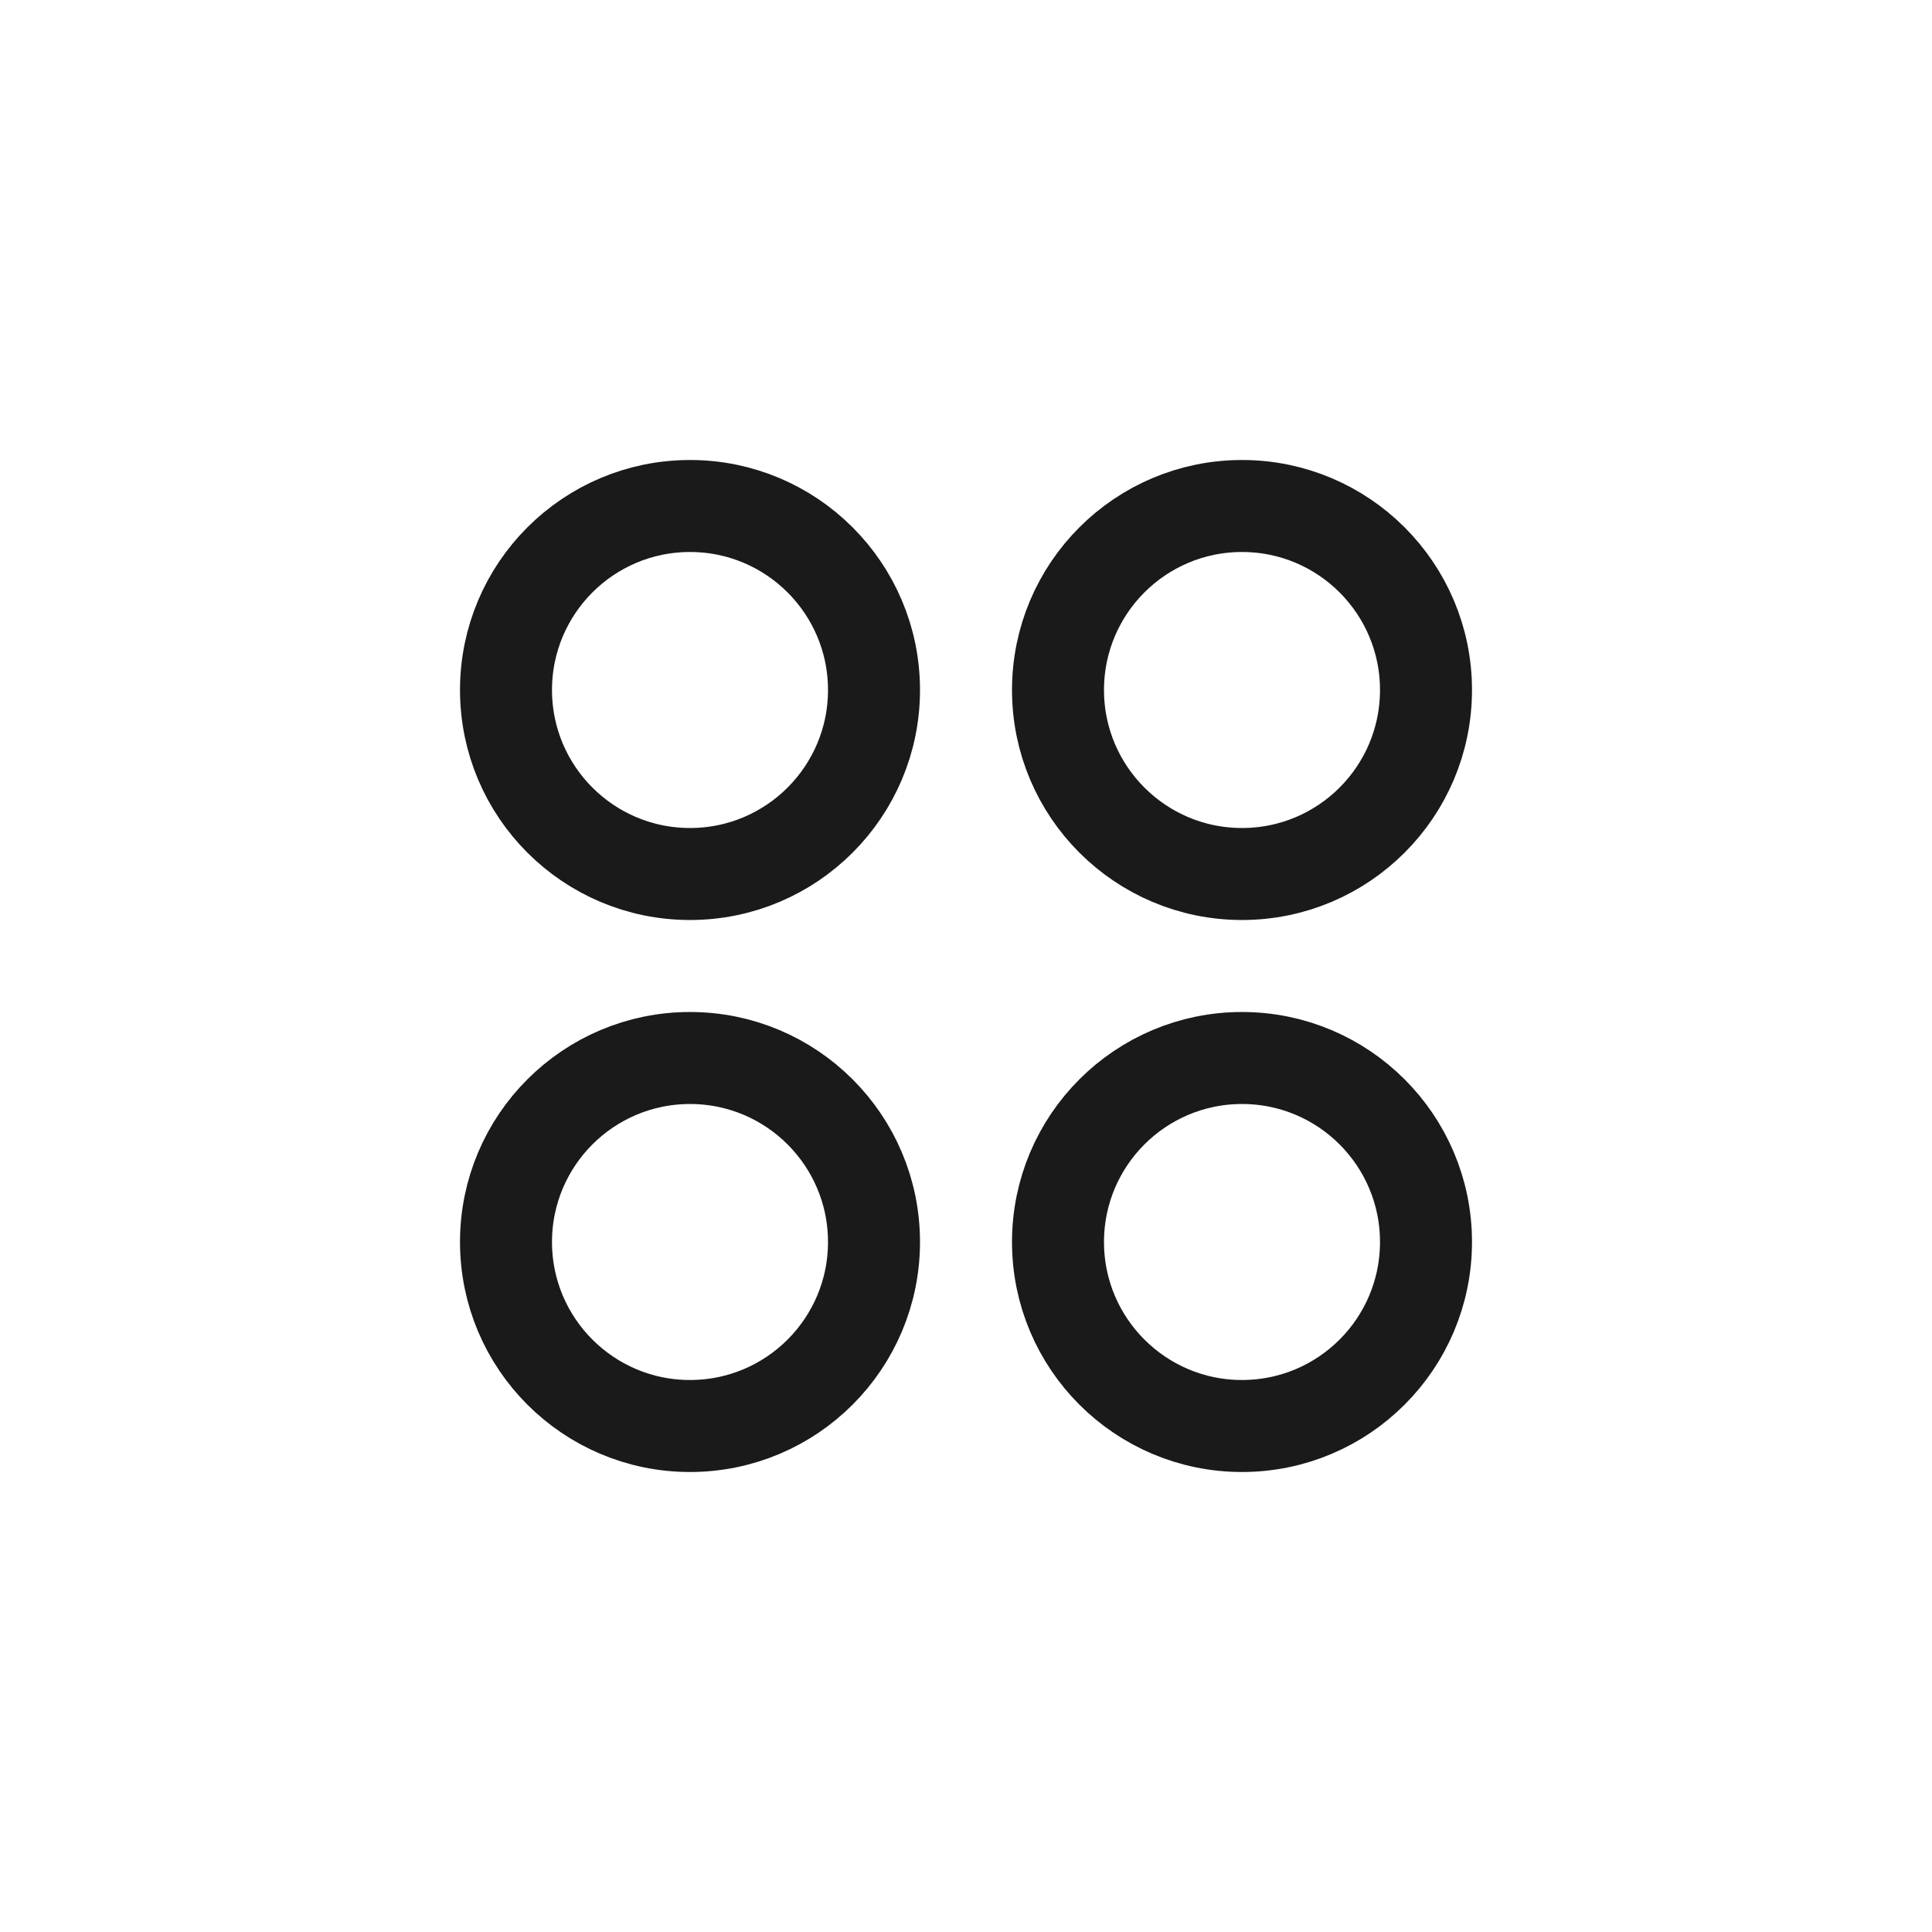
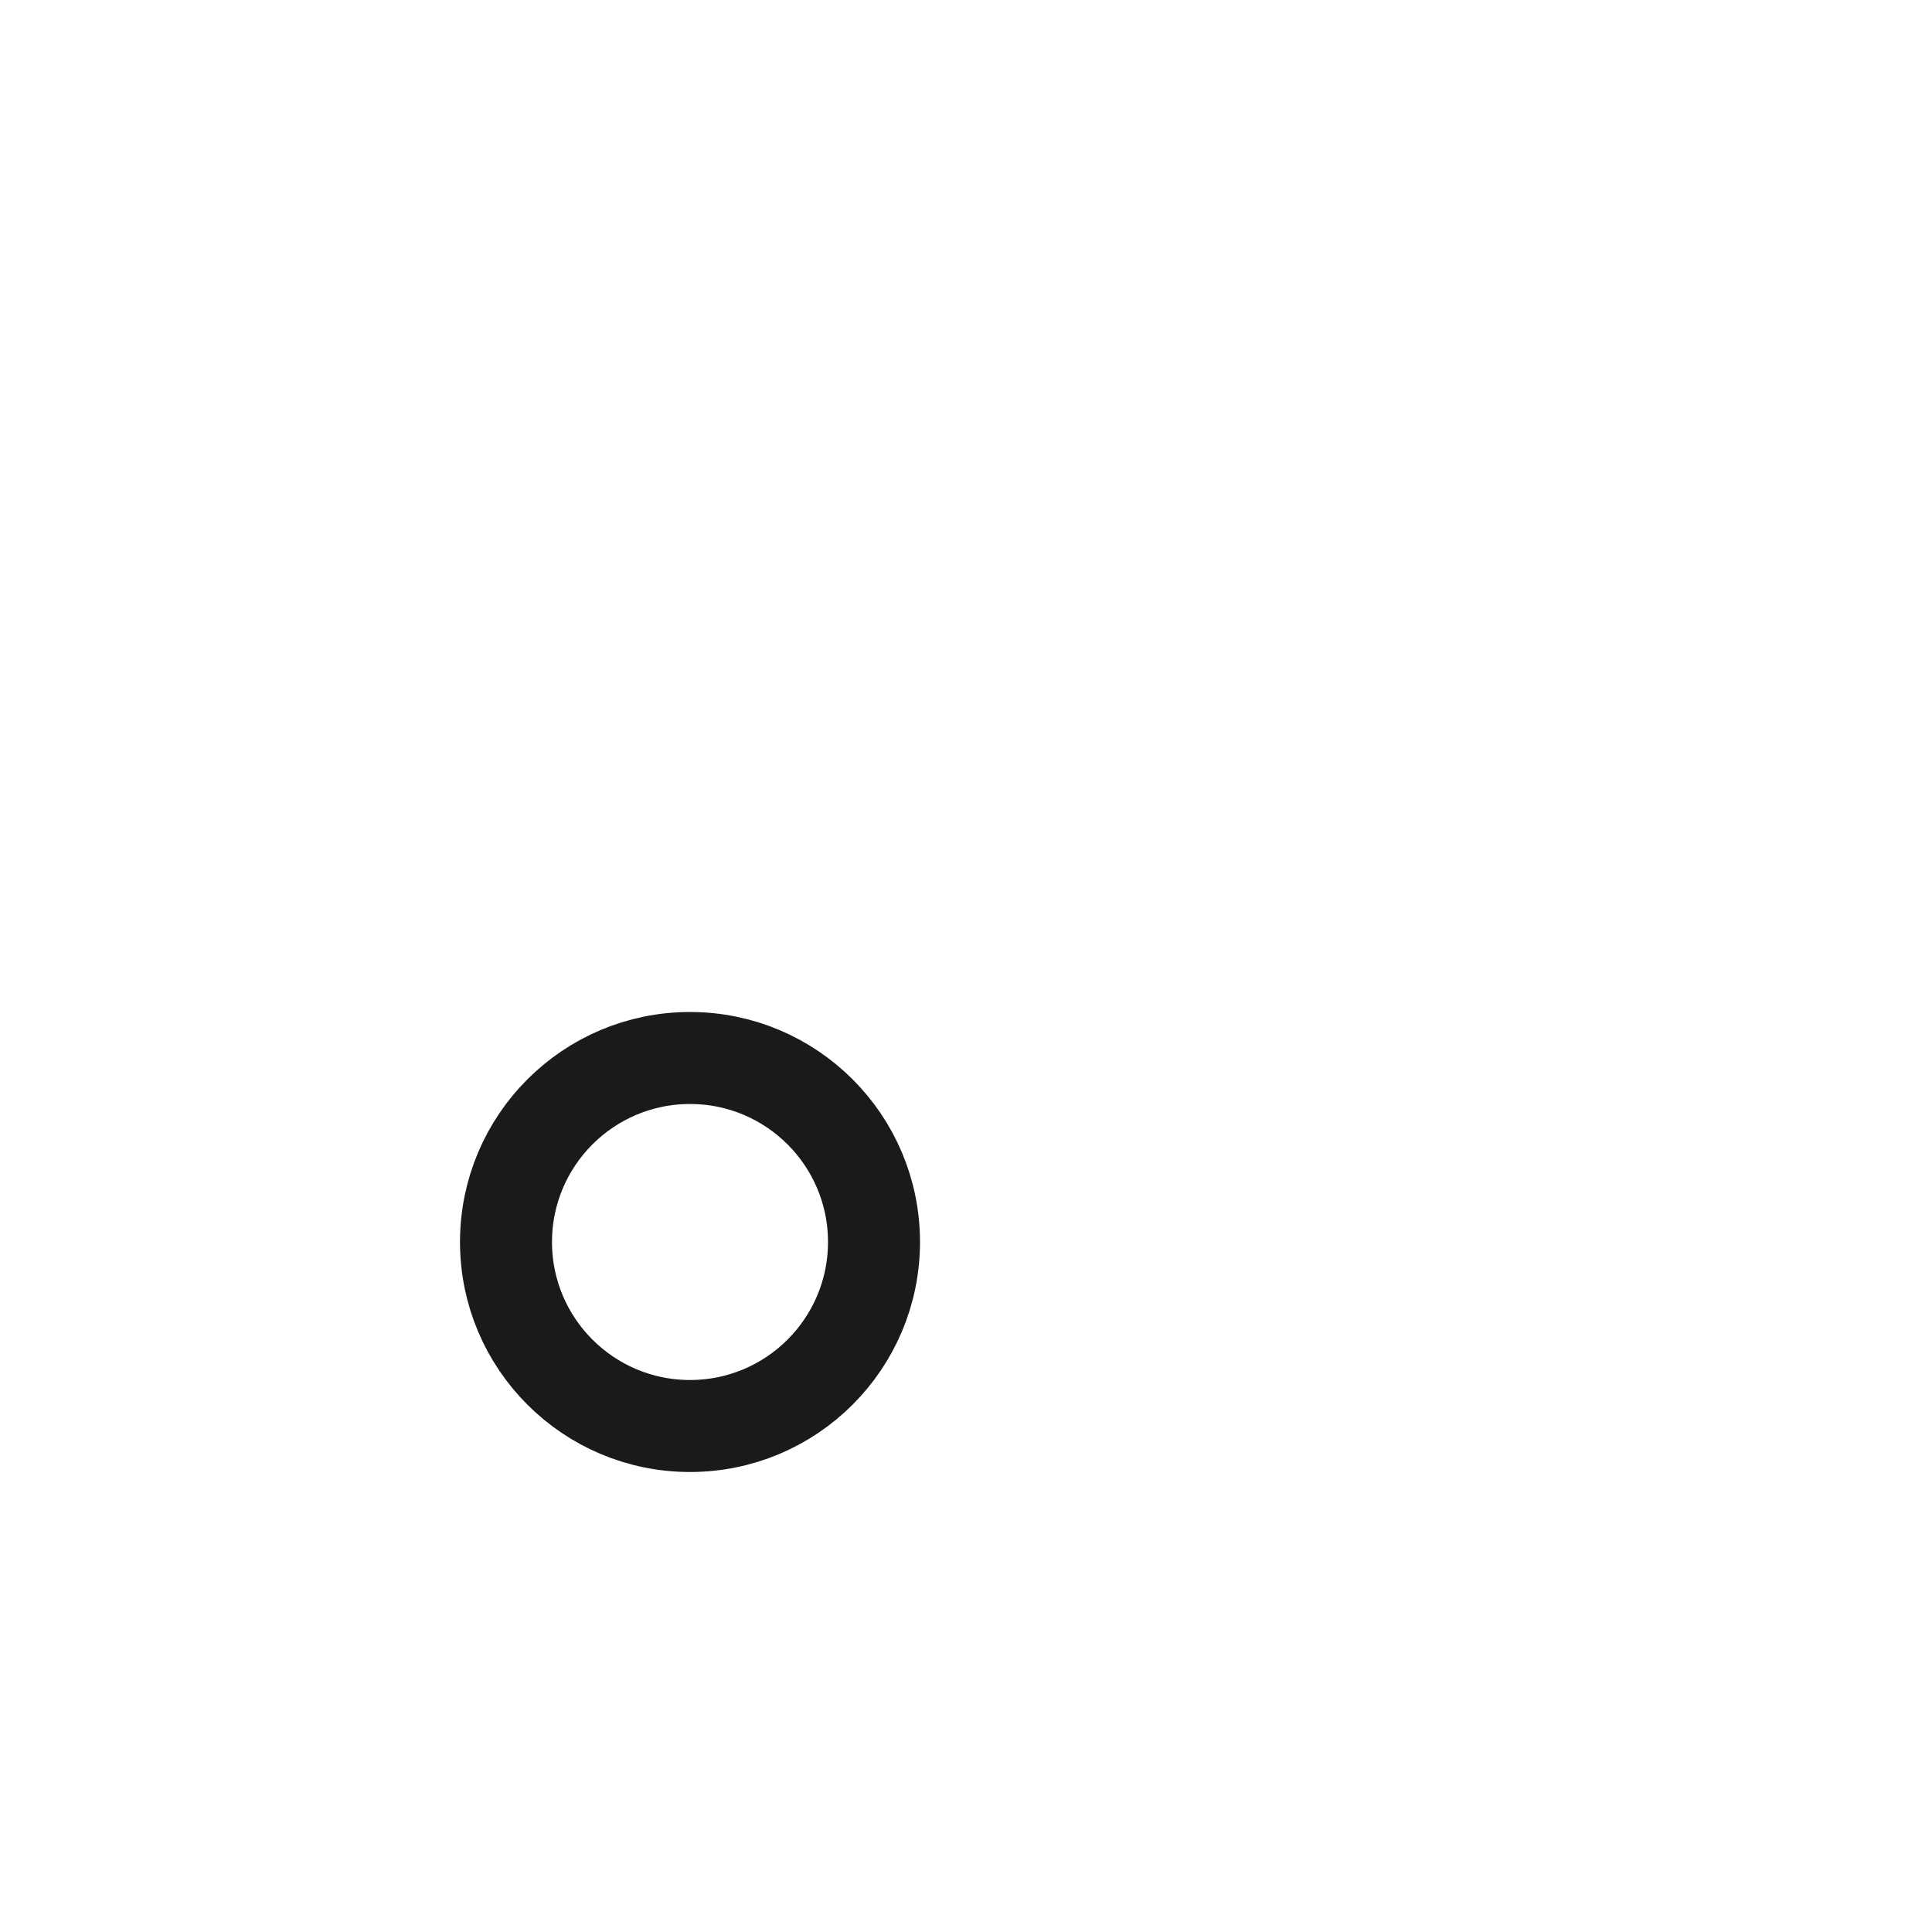
<svg xmlns="http://www.w3.org/2000/svg" viewBox="0 0 21 21" fill="#000000">
  <g id="SVGRepo_bgCarrier" stroke-width="0" />
  <g id="SVGRepo_tracerCarrier" stroke-linecap="round" stroke-linejoin="round" />
  <g id="SVGRepo_iconCarrier">
    <g fill="none" fill-rule="evenodd" stroke="#1A1A1A" stroke-linecap="round" stroke-linejoin="round">
-       <circle cx="7.5" cy="7.5" r="2" />
-       <circle cx="13.5" cy="7.5" r="2" />
      <circle cx="7.5" cy="13.5" r="2" />
-       <circle cx="13.5" cy="13.5" r="2" />
    </g>
  </g>
</svg>